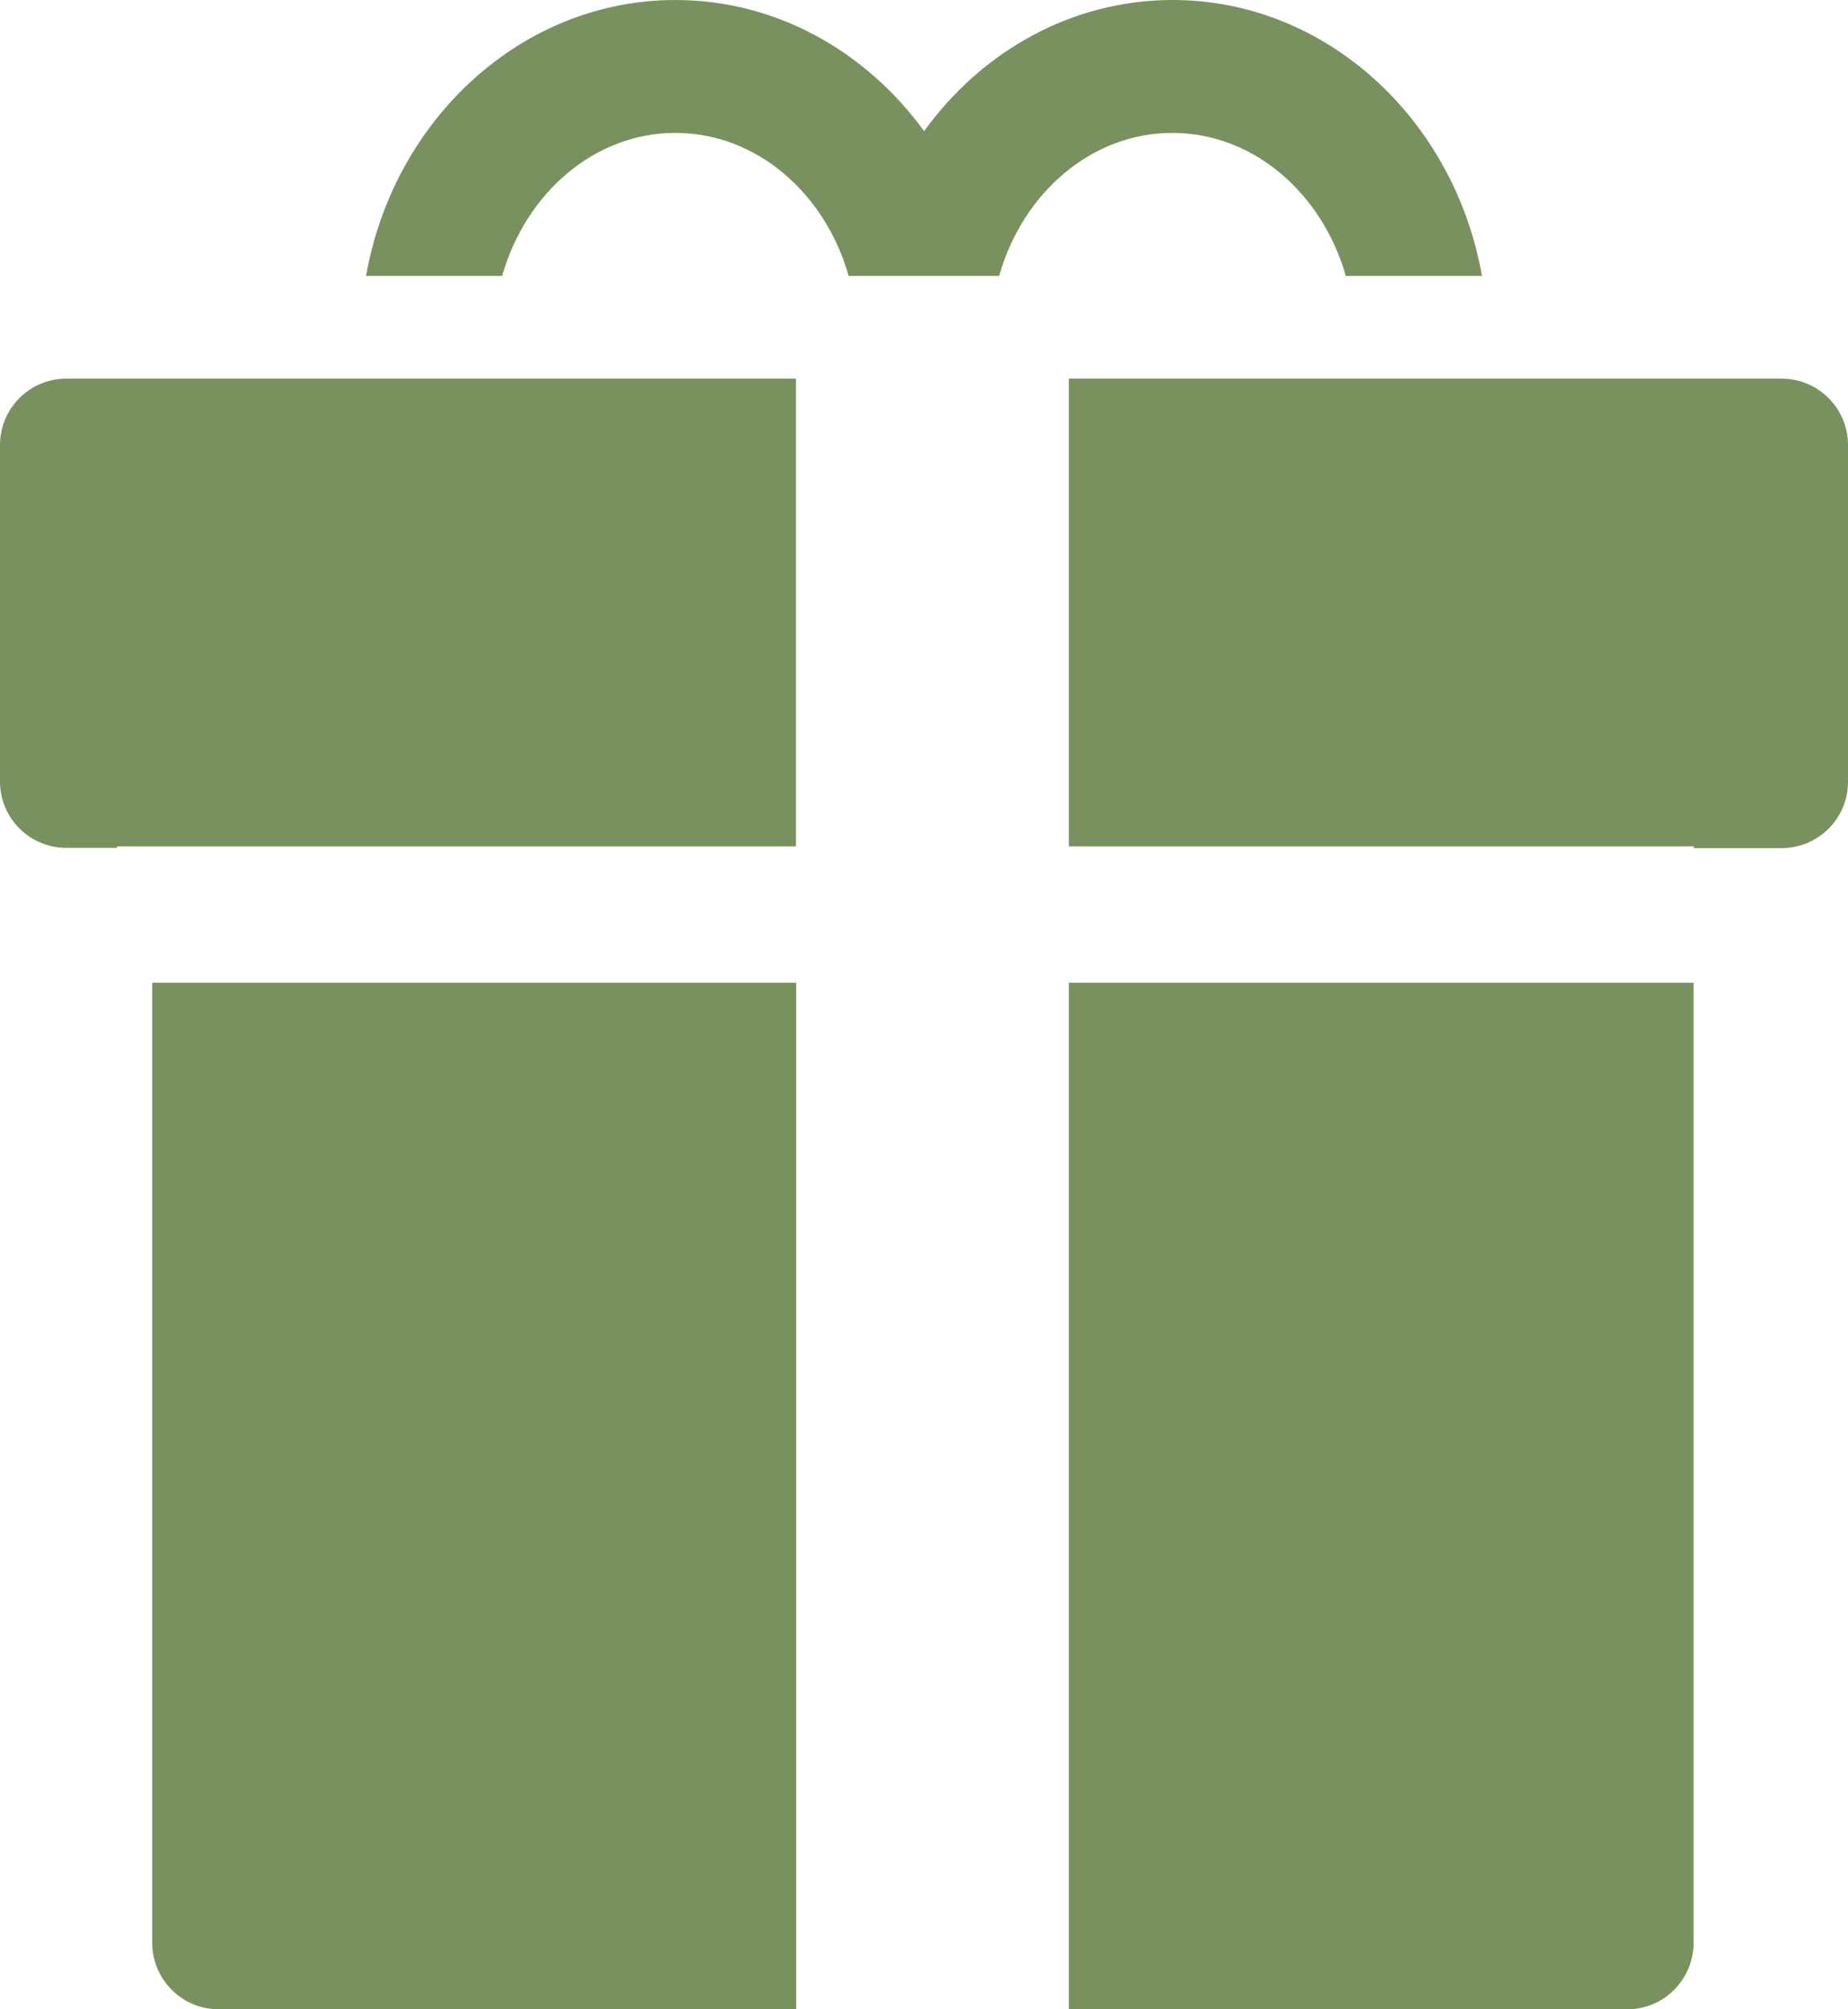
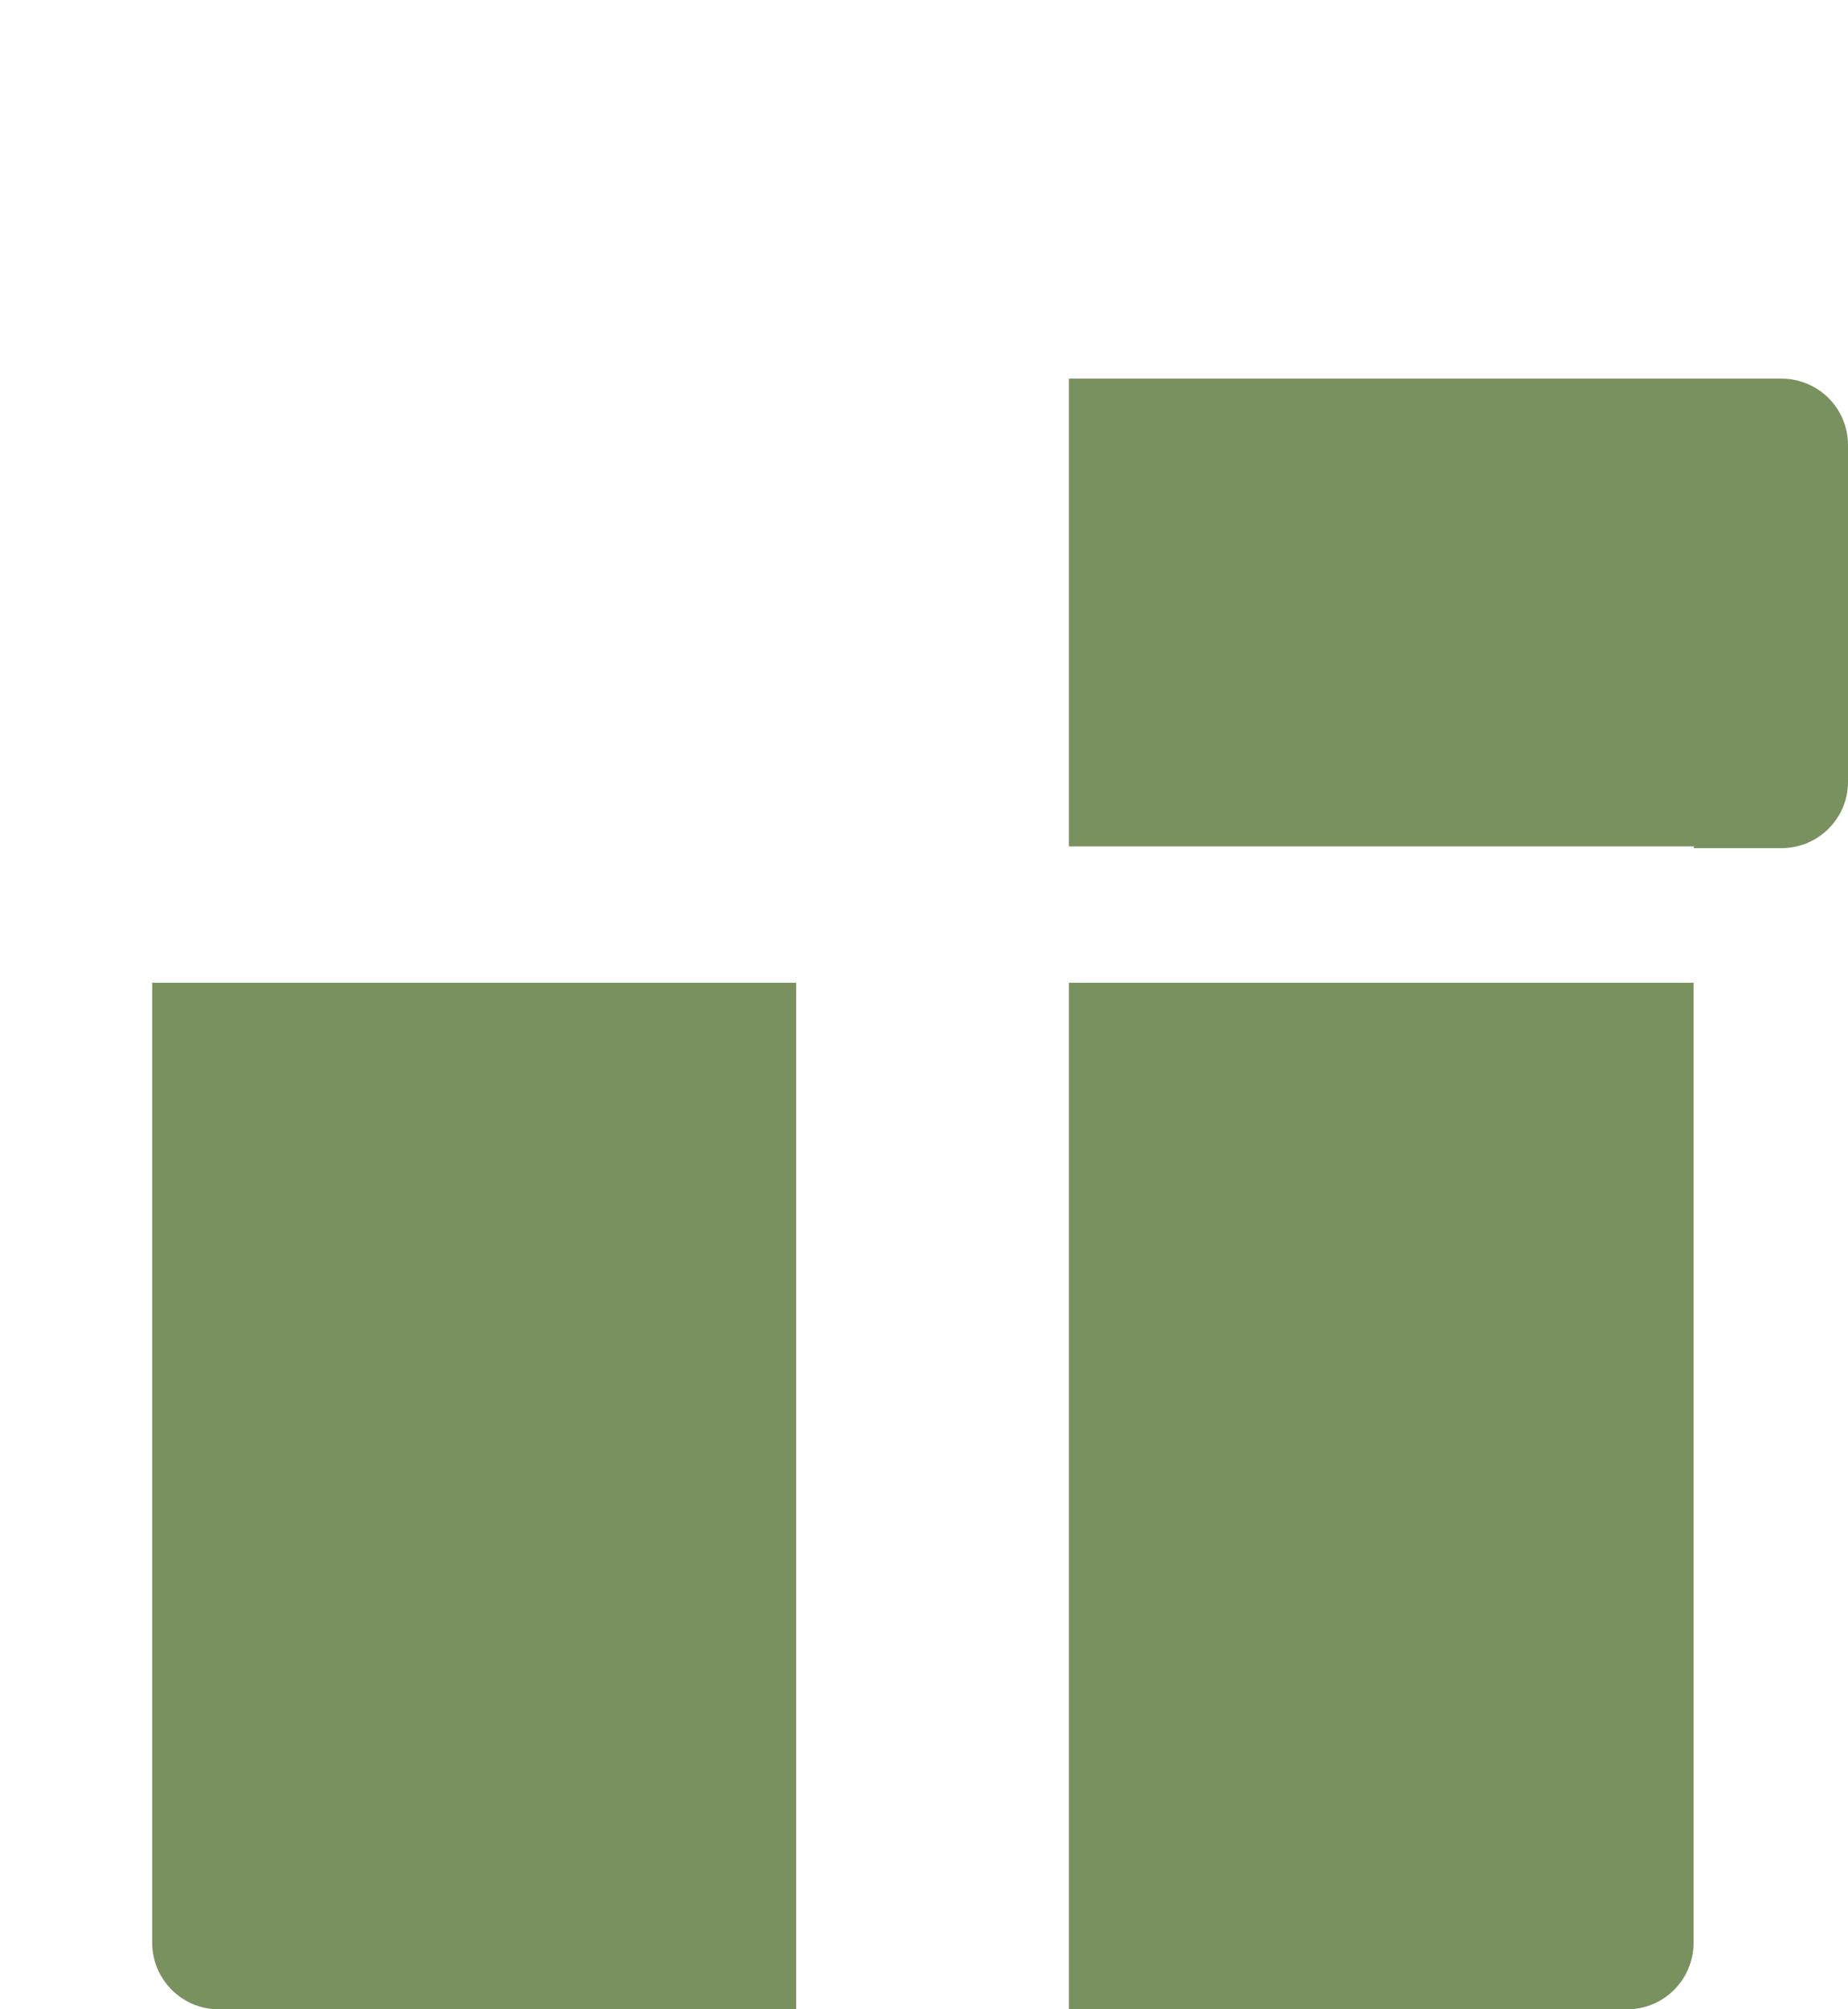
<svg xmlns="http://www.w3.org/2000/svg" x="0px" y="0px" width="100%" viewBox="0 0 184 200" style="vertical-align: middle; max-width: 100%; width: 100%;">
  <g>
-     <path fill="rgb(121,145,95)" d="M134.002,27.467h13.555C144.795,11.849,132.029,0,116.752,0C106.7,0,97.73,5.124,92.012,13.056    C86.246,5.124,77.301,0,67.248,0C51.97,0,39.205,11.849,36.446,27.467h13.553c2.34-8.252,9.191-14.239,17.249-14.239    s14.908,5.986,17.249,14.239H99.48c2.34-8.252,9.188-14.239,17.246-14.239C124.786,13.228,131.637,19.214,134.002,27.467z" />
    <path fill="rgb(121,145,95)" d="M106.43,200h55.59c3.647,0,6.604-2.956,6.604-6.626V97.82H106.43V200z" />
    <path fill="rgb(121,145,95)" d="M177.372,37.689H106.43v46.557h62.219v0.173h8.748c3.648,0,6.604-2.956,6.604-6.602V44.315    C184.001,40.646,181.045,37.689,177.372,37.689z" />
-     <path fill="rgb(121,145,95)" d="M79.248,37.689H6.604C2.957,37.689,0,40.646,0,44.291v33.502c0,3.646,2.957,6.602,6.604,6.602h5.052v-0.148    h67.592V37.689z" />
    <path fill="rgb(121,145,95)" d="M15.155,193.374c0,3.646,2.957,6.626,6.604,6.626h57.514V97.82H15.155V193.374z" />
  </g>
</svg>